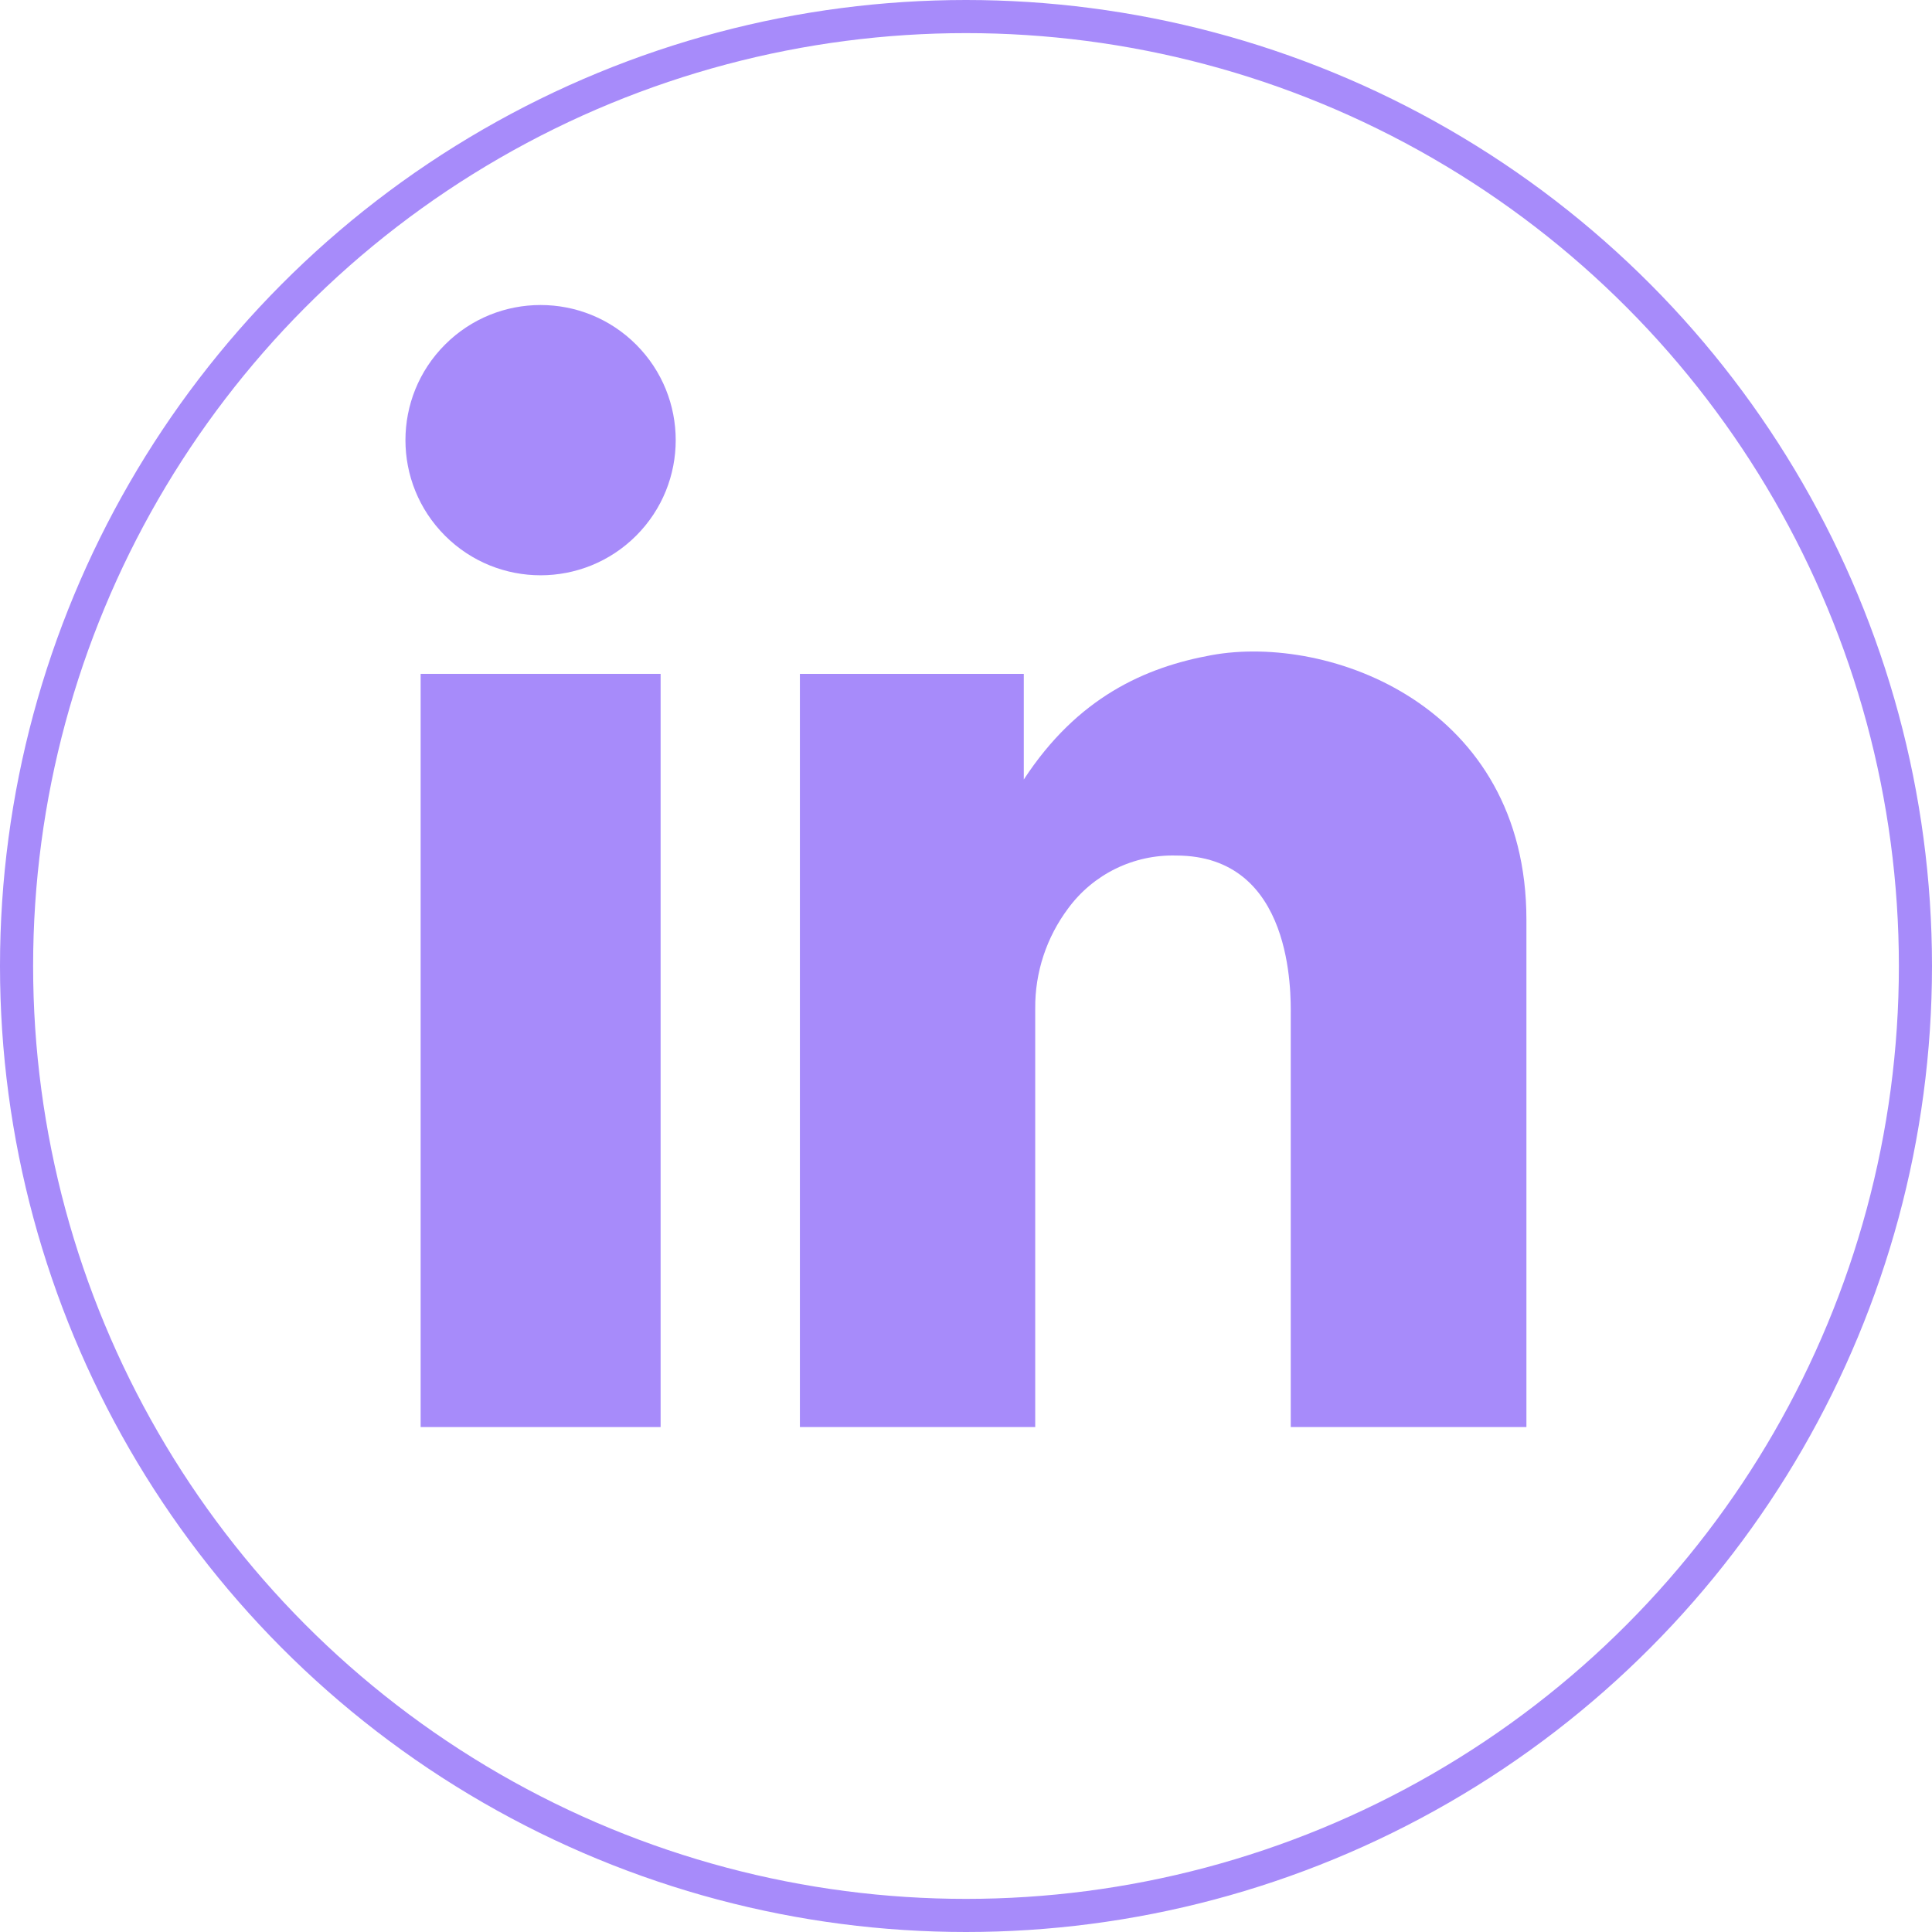
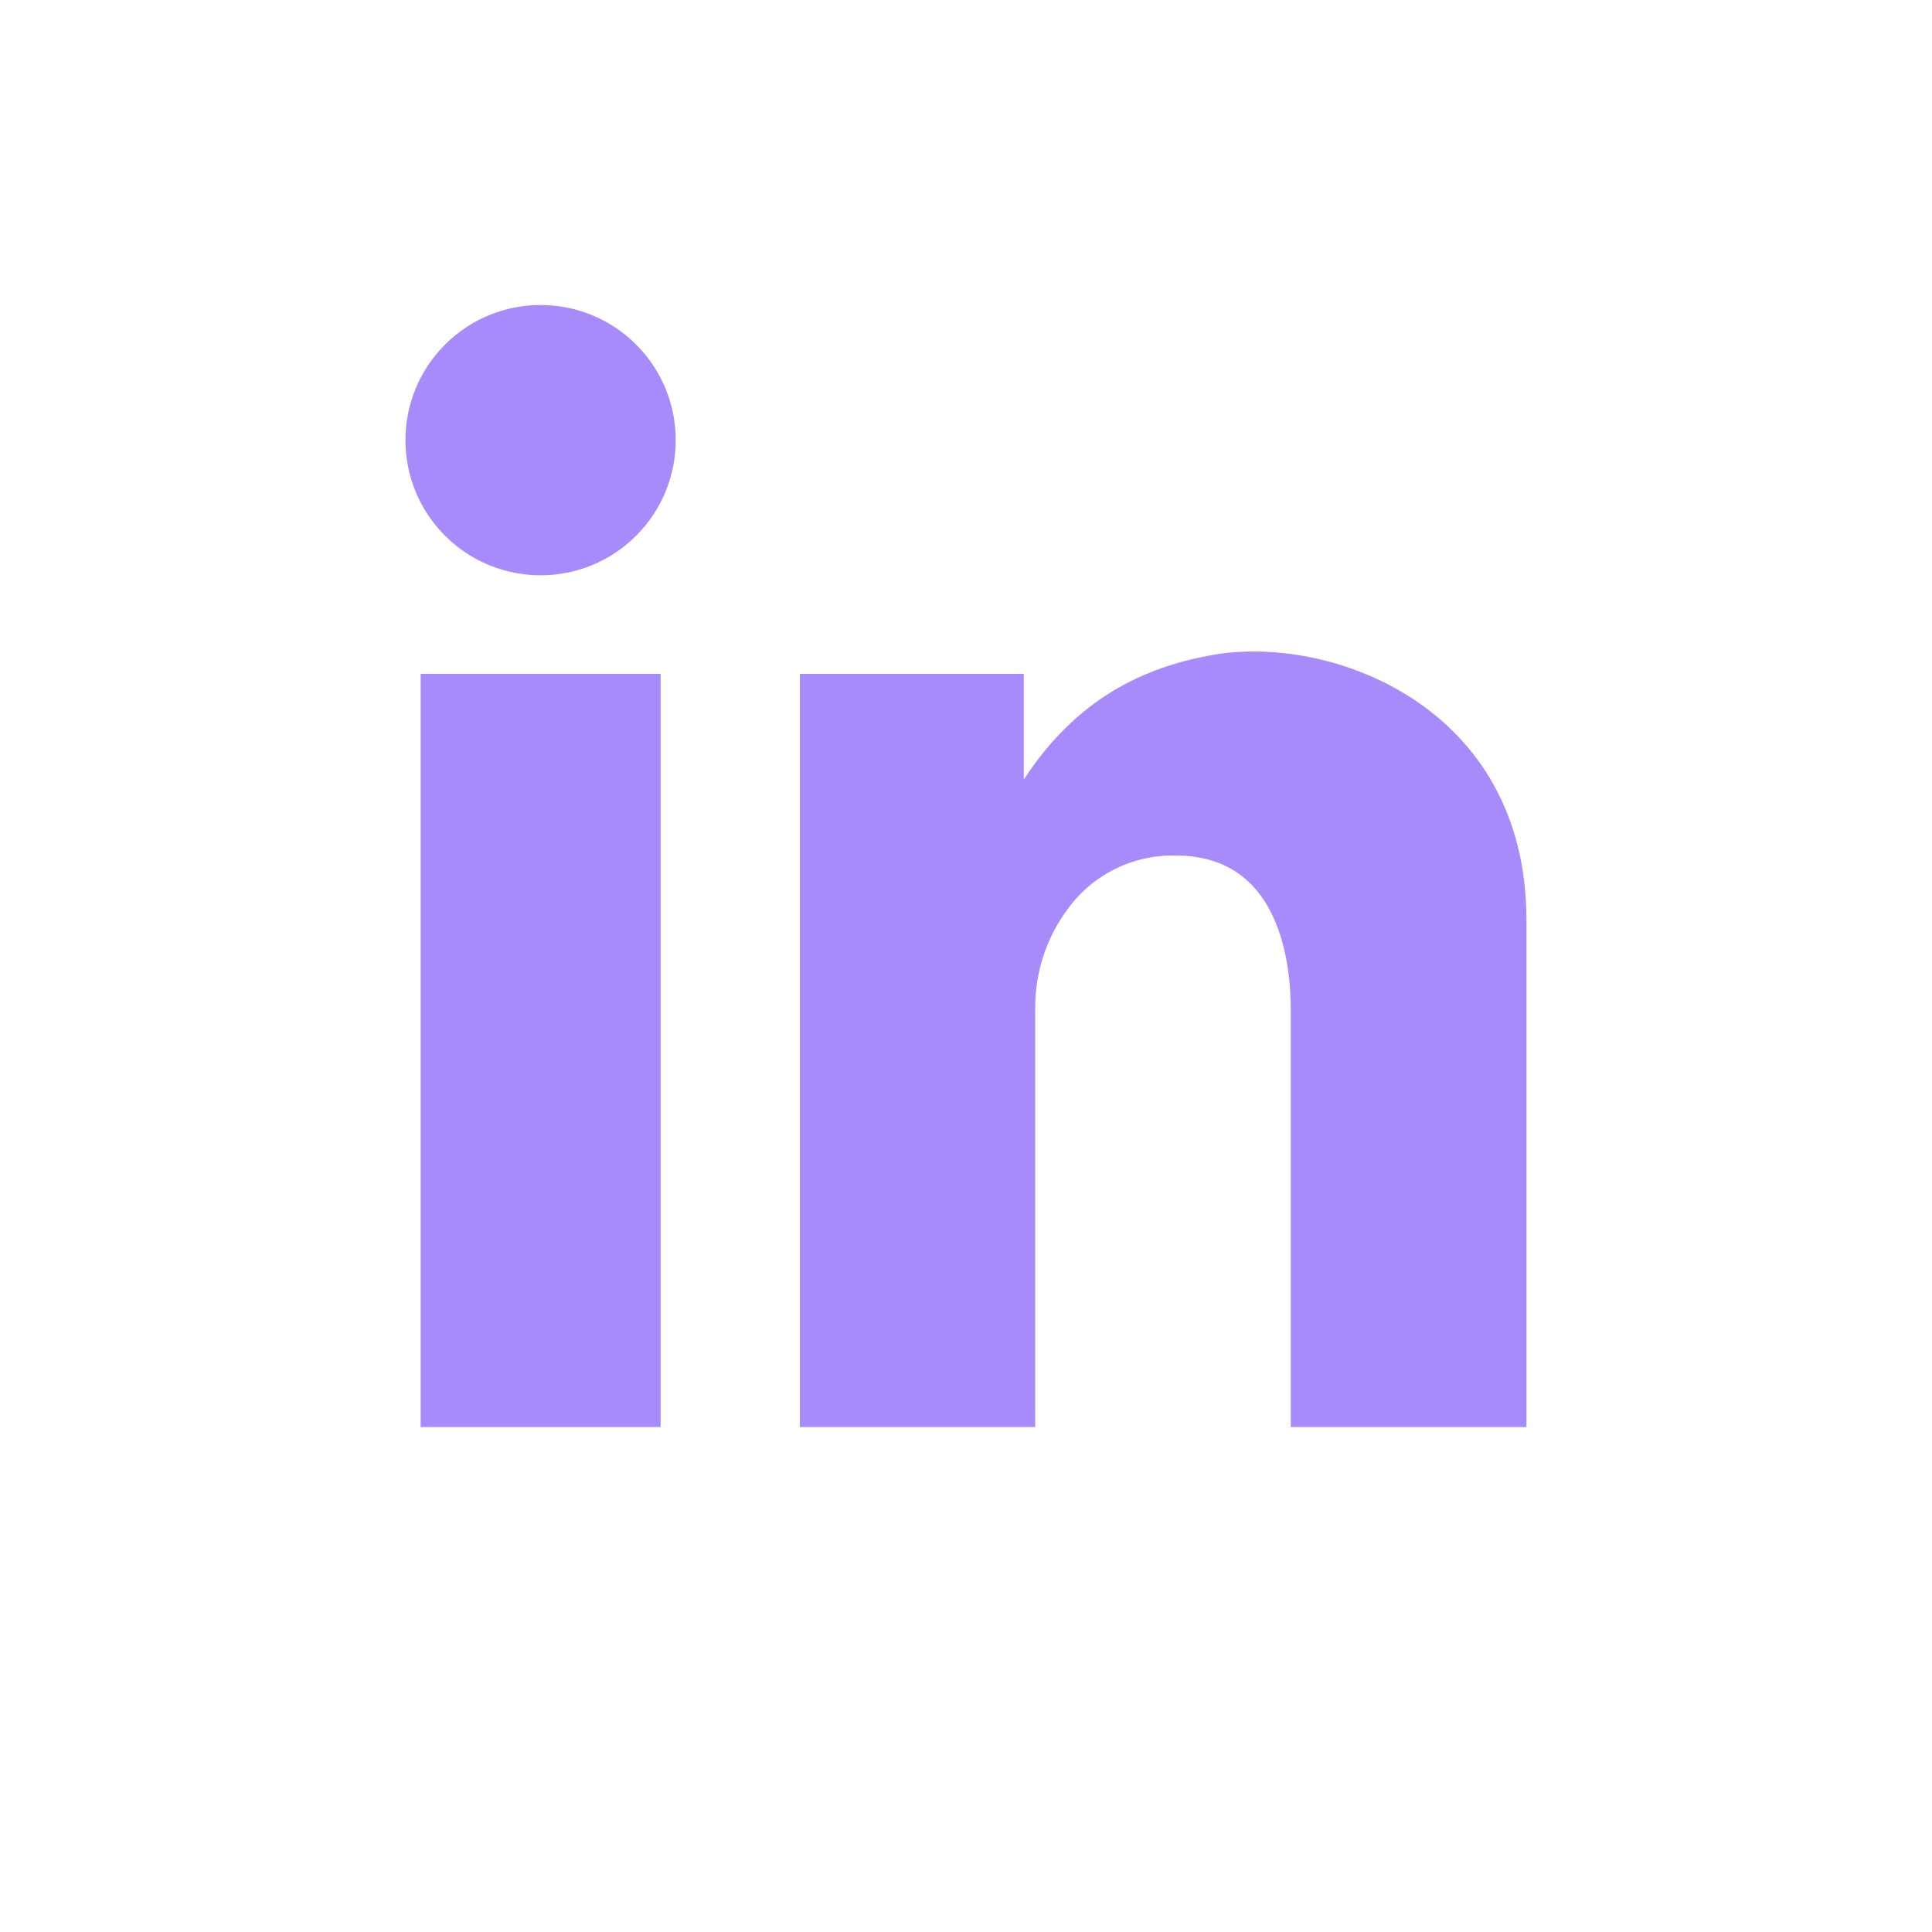
<svg xmlns="http://www.w3.org/2000/svg" id="b" data-name="Layer 2" viewBox="0 0 116.66 116.66">
  <g id="c" data-name="Layer 1">
    <g>
-       <circle cx="58.33" cy="58.33" r="57.33" fill="none" stroke="#a78bfa" stroke-miterlimit="10" stroke-width="2" />
      <g>
        <rect x="25.4" y="40.69" width="14.49" height="45.48" fill="#a78bfa" stroke-width="0" />
        <path d="m73.15,39.56c-4.01.73-8.09,2.55-11.33,7.51v-6.38h-13.52v45.48h14.21v-25.27c-.02-2.18.68-4.3,1.99-6.05,1.52-2.07,3.96-3.26,6.52-3.19,7.11,0,6.92,8.38,6.92,9.64v24.87h14.23v-30.63c0-12.94-11.9-17.28-19.02-15.98Z" fill="#a78bfa" stroke-width="0" />
        <circle cx="32.65" cy="26.58" r="8.16" transform="translate(-9.24 30.87) rotate(-45)" fill="#a78bfa" stroke-width="0" />
      </g>
    </g>
  </g>
</svg>